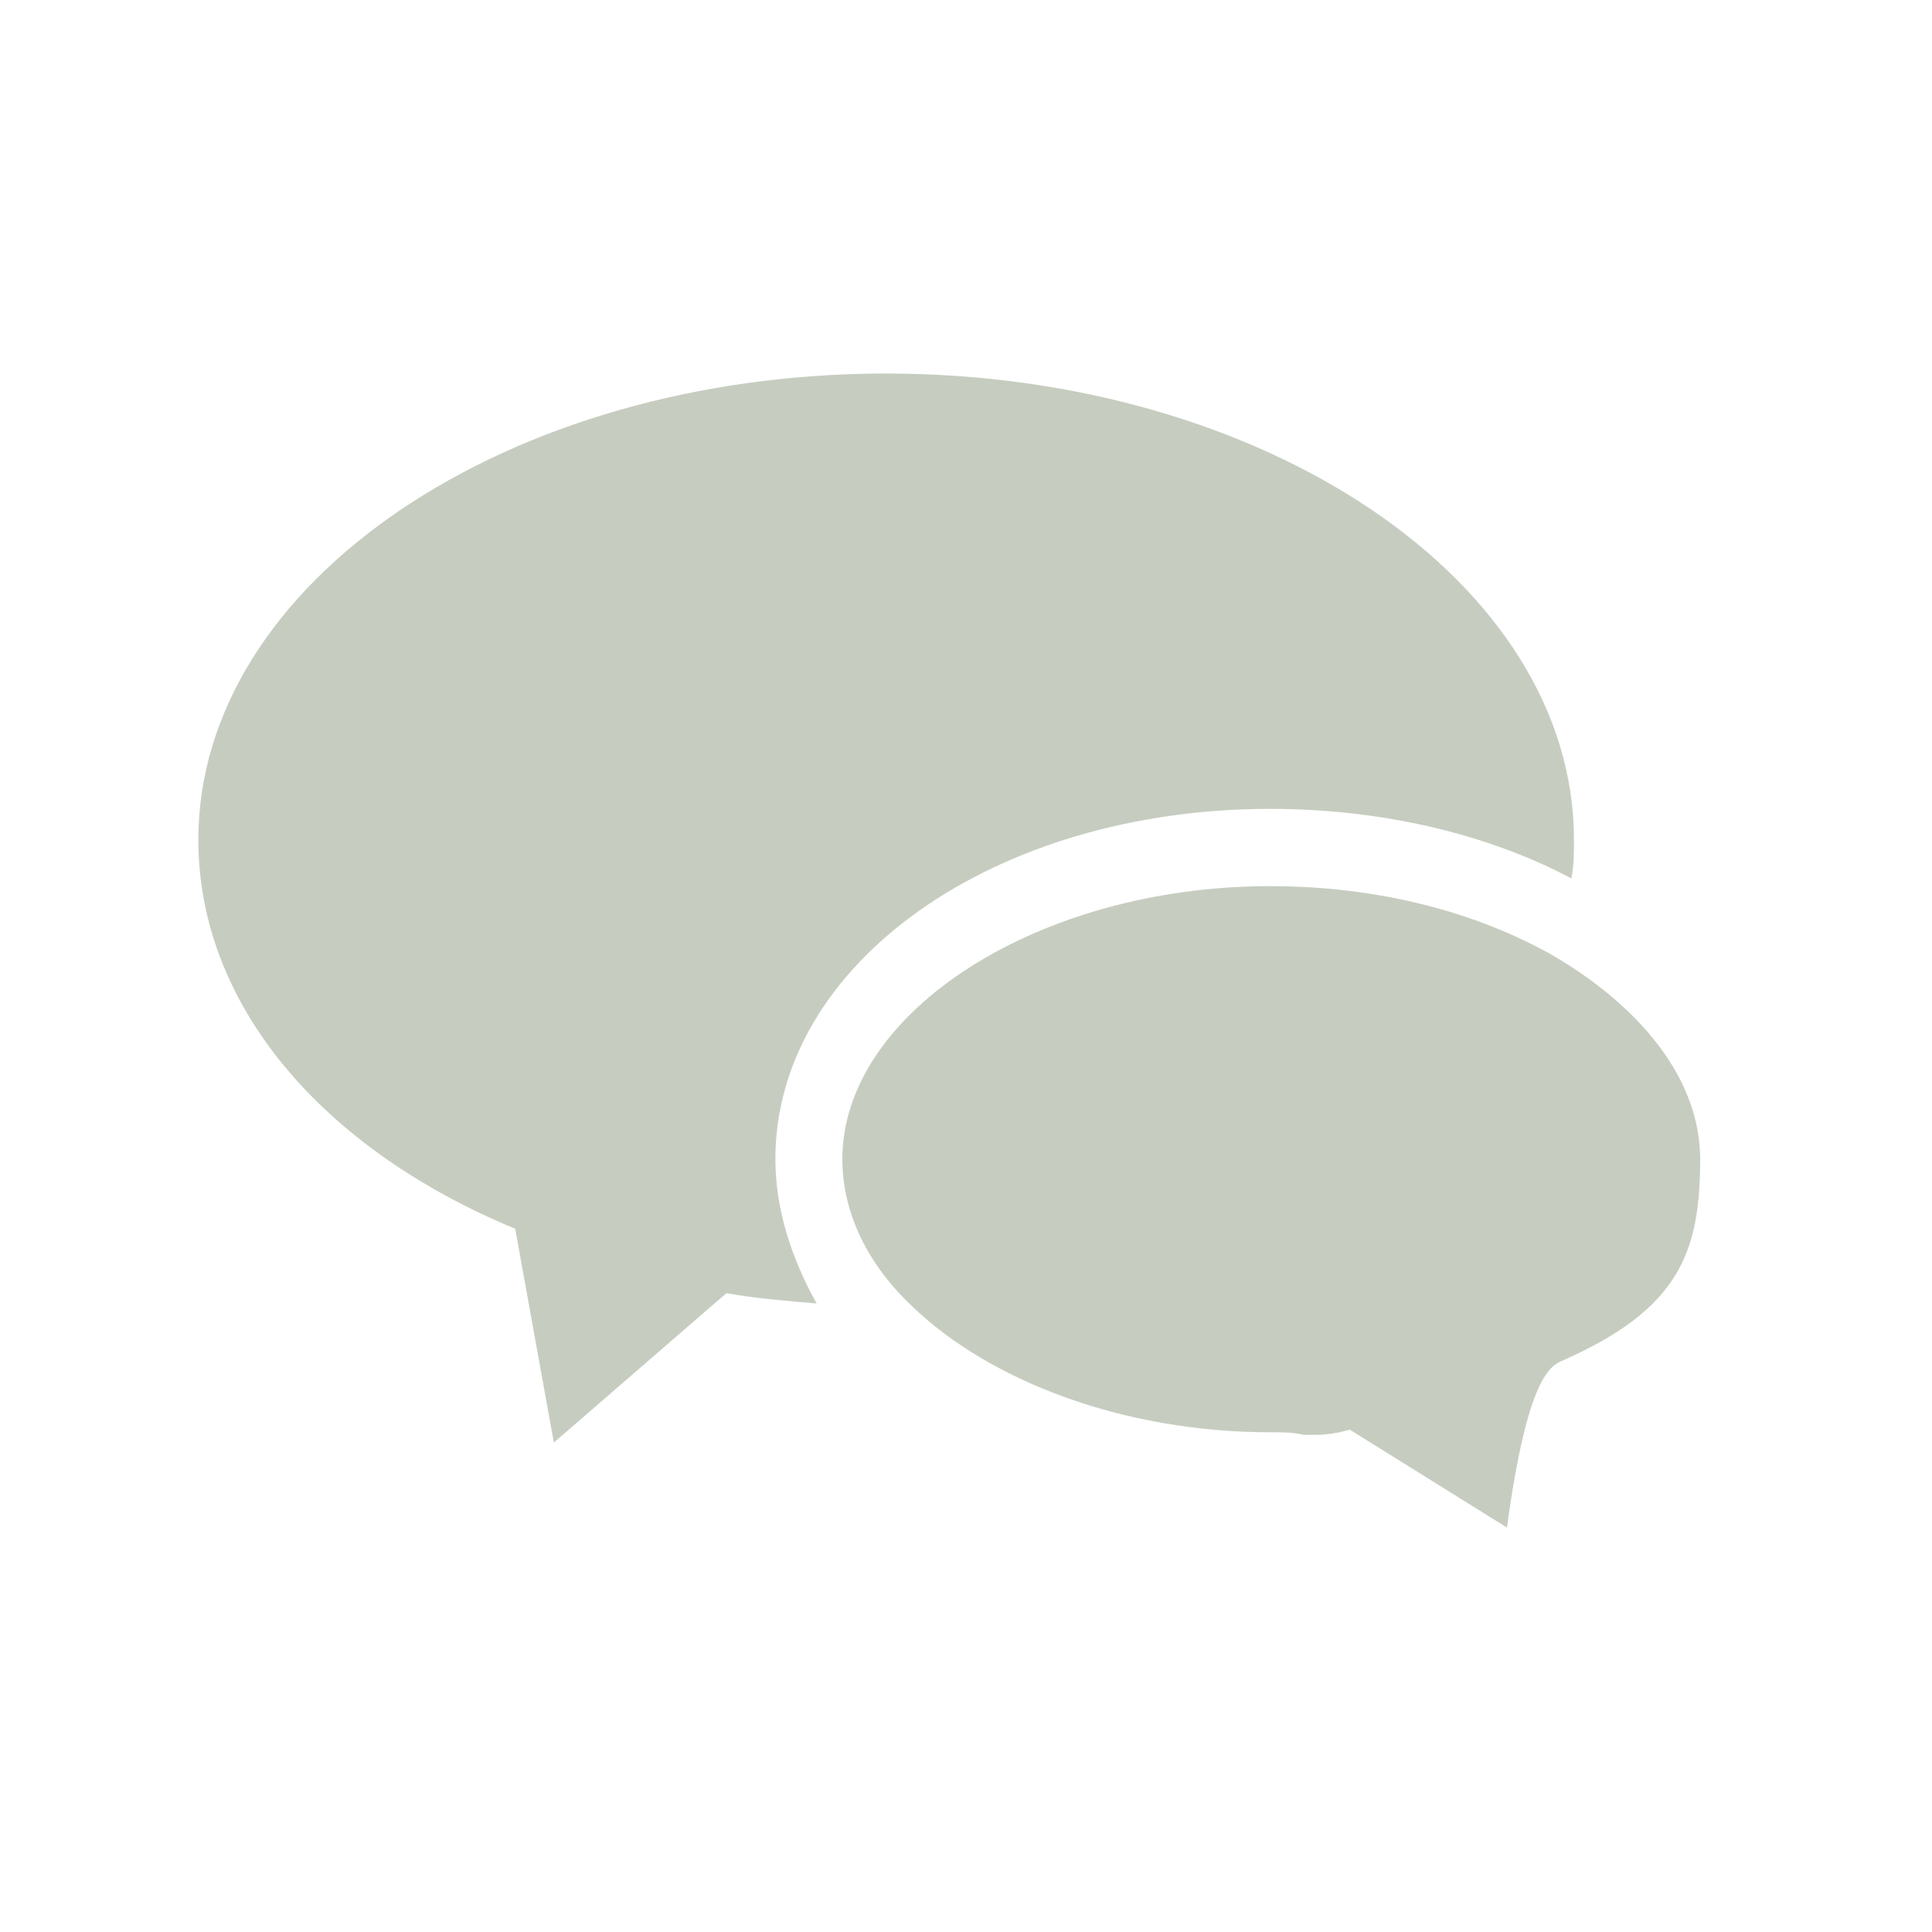
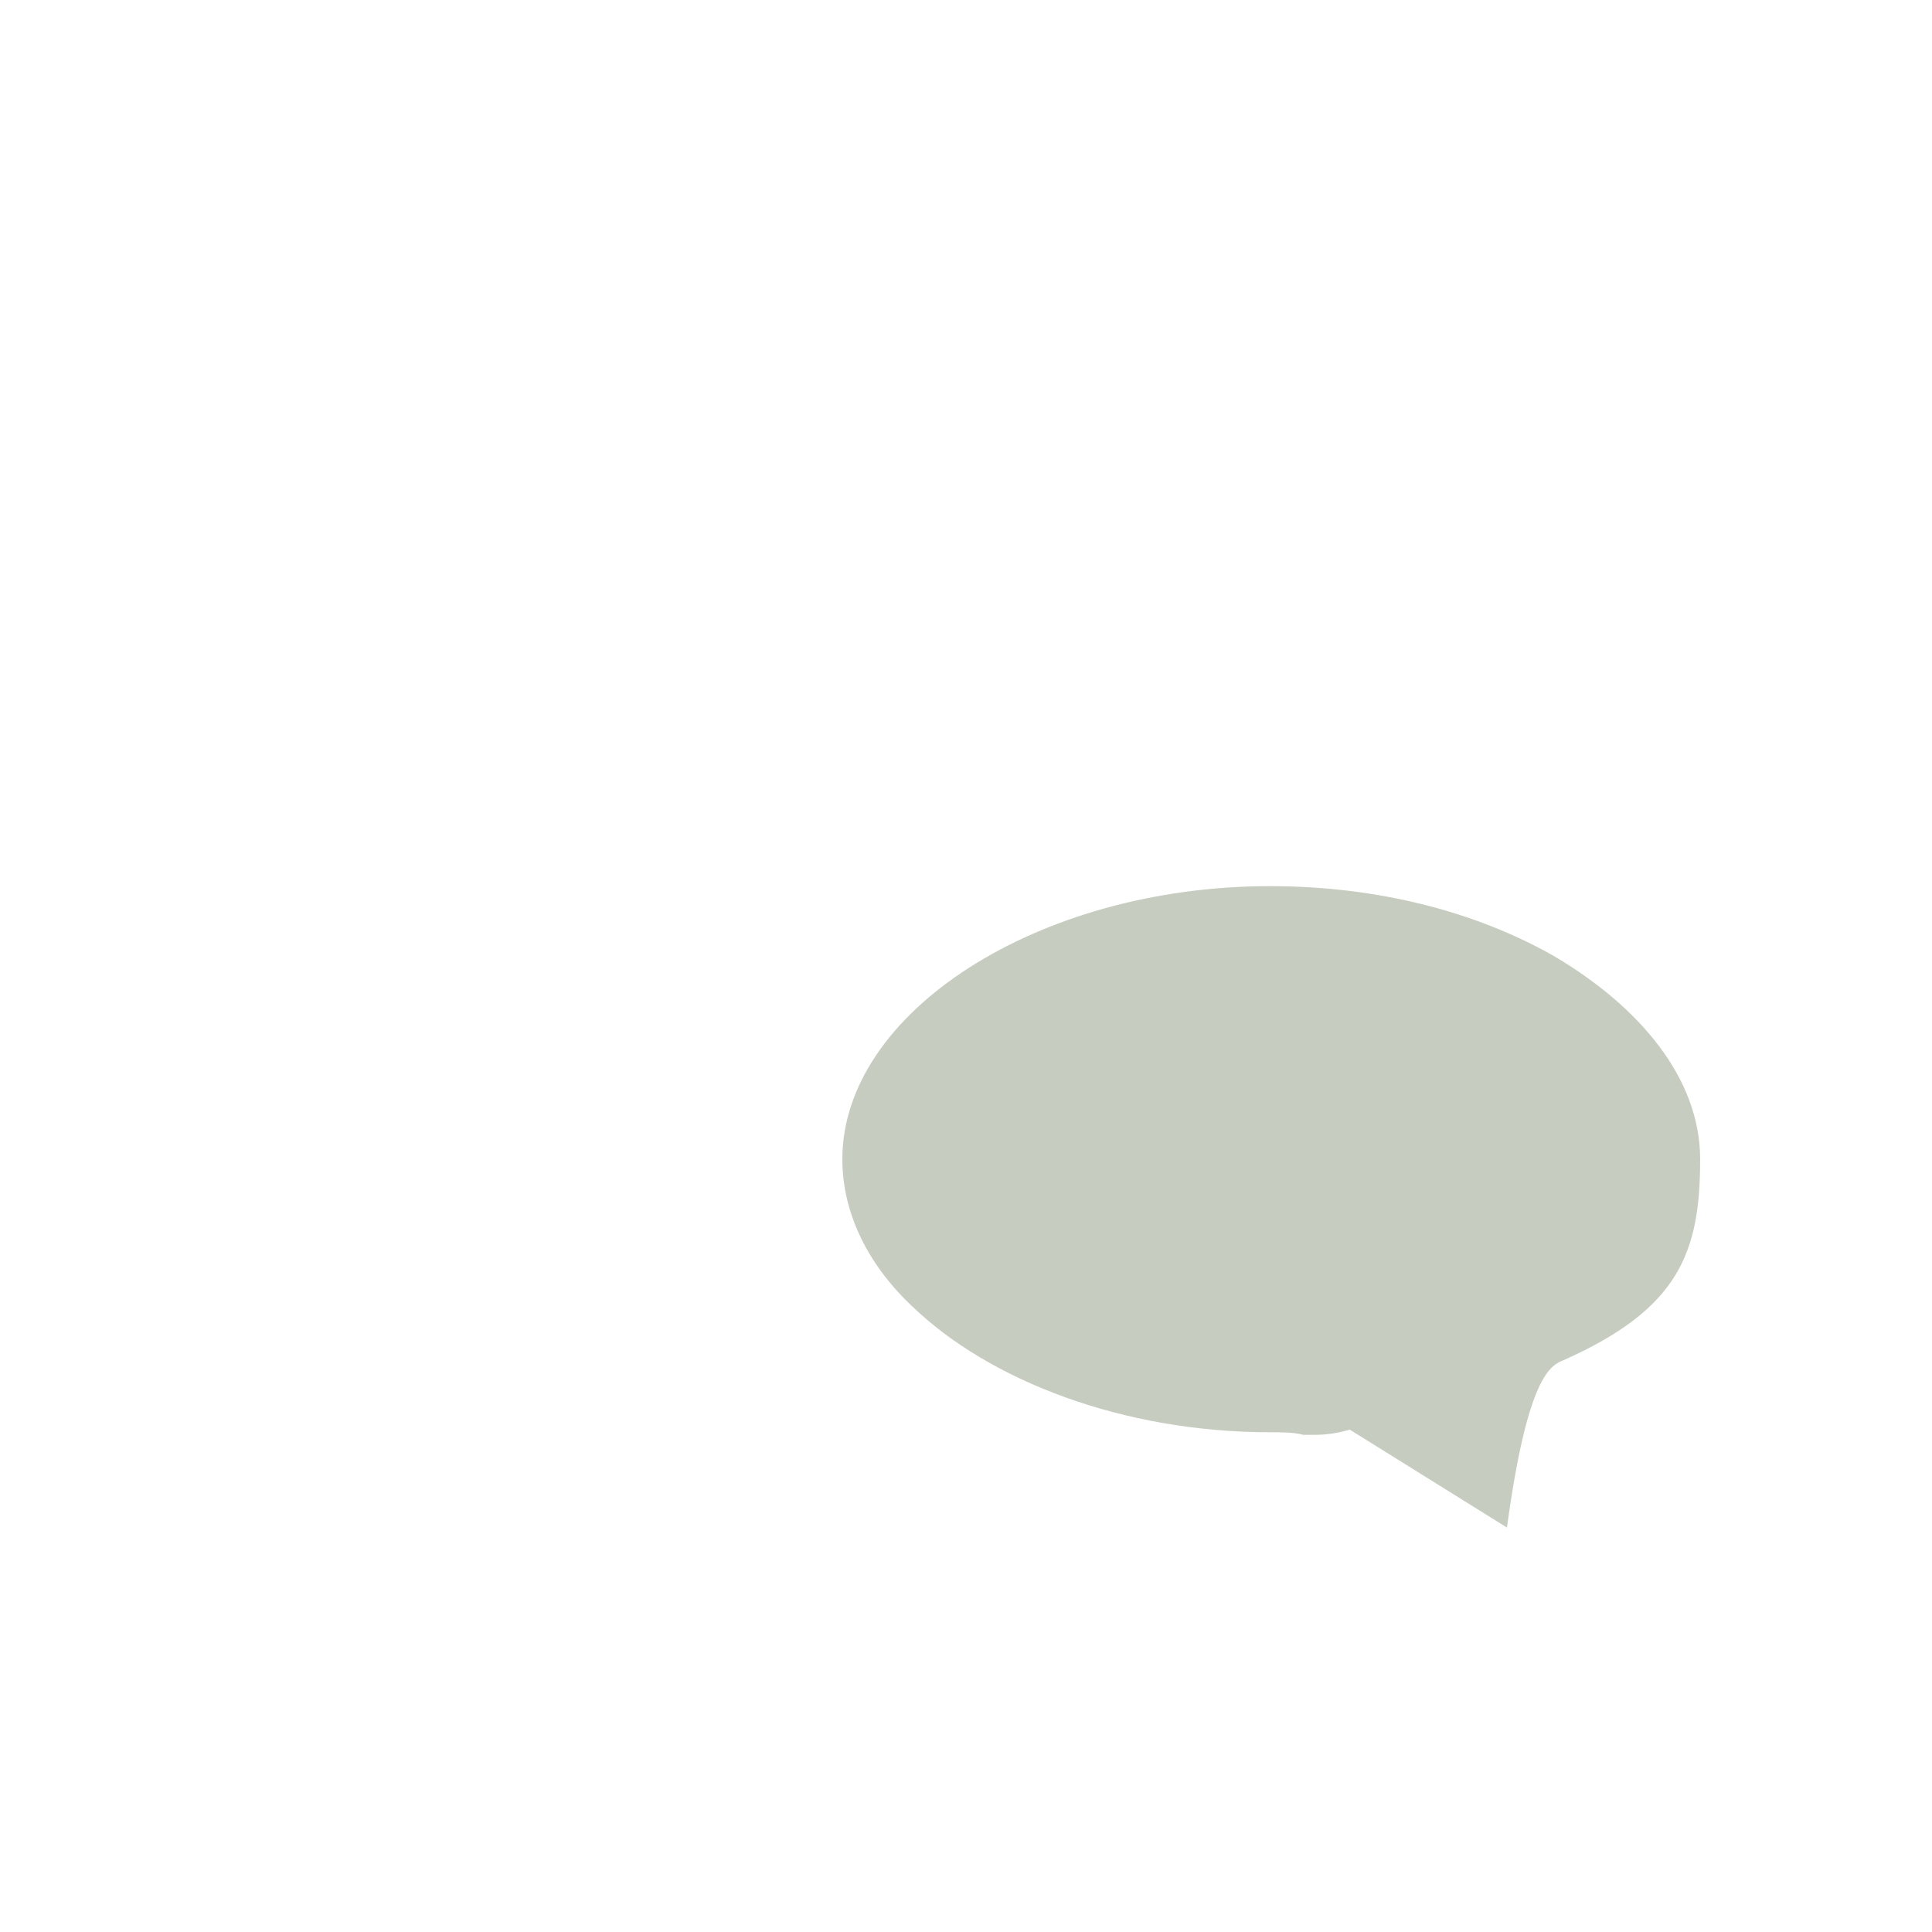
<svg xmlns="http://www.w3.org/2000/svg" version="1.1" id="Layer_1" x="0px" y="0px" viewBox="0 0 75 75" style="enable-background:new 0 0 75 75;" xml:space="preserve">
  <style type="text/css">
	.st0{fill:#C6CDC0;}
</style>
  <g>
    <g>
      <g>
        <path class="st0" d="M49.3,55.6c-5.7,0-10.9-2-13.9-4.9c-1.7-1.6-2.7-3.6-2.7-5.7c0-5.7,7.6-10.6,16.6-10.6c4.2,0,8,1,11,2.7     c3.4,2,5.7,4.8,5.7,7.9c0,3.6-0.8,5.8-5.3,7.8c-0.5,0.2-1.4,0.6-2.2,6.5l-6.1-3.8l-0.4,0.1c-0.5,0.1-0.8,0.1-1,0.1     c-0.1,0-0.3,0-0.4,0C50.2,55.6,49.8,55.6,49.3,55.6z" />
-         <path class="st0" d="M31.7,50.6c-1.2-0.1-2.4-0.2-3.5-0.4L21.5,56l-1.5-8.3C12.5,44.6,7.7,39,7.7,32.6c0-10,12-18.1,26.7-18.1     c14.7,0,26.7,8.1,26.7,18.1c0,0.5,0,1-0.1,1.5c-3.2-1.7-7.3-2.7-11.7-2.7c-10.7,0-19.2,6-19.2,13.6     C30.1,46.9,30.7,48.8,31.7,50.6z" />
      </g>
    </g>
  </g>
</svg>